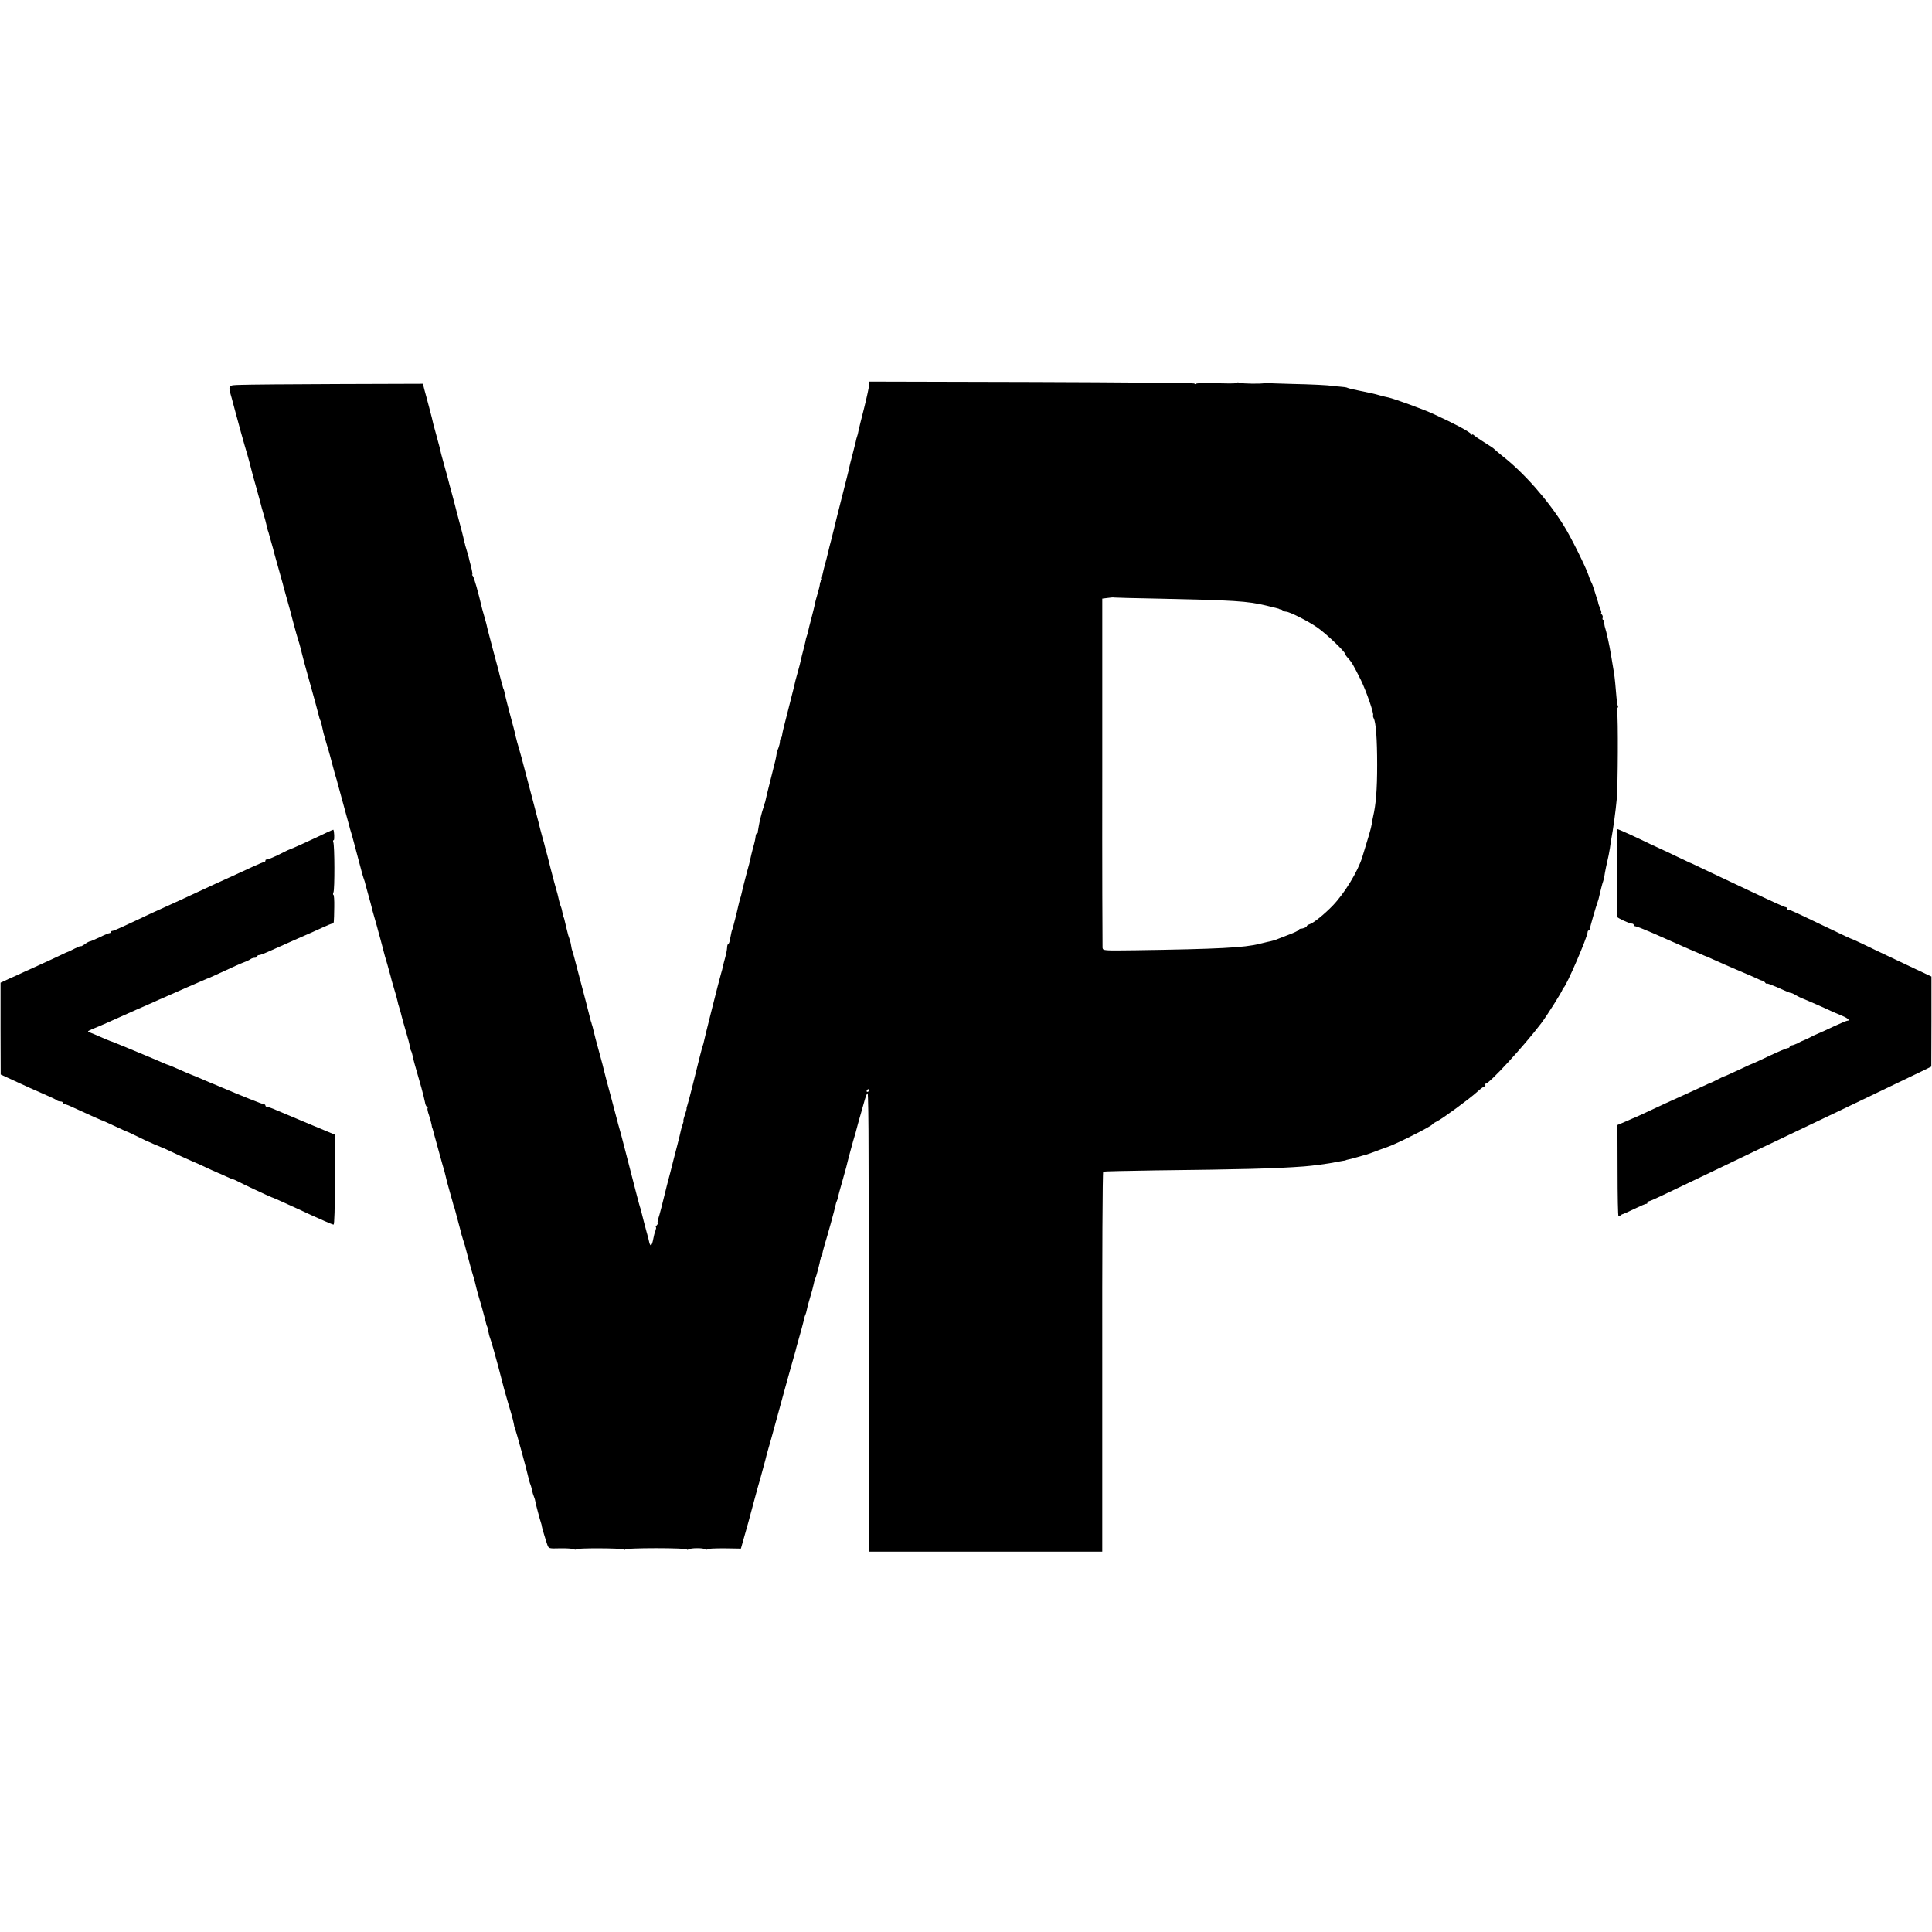
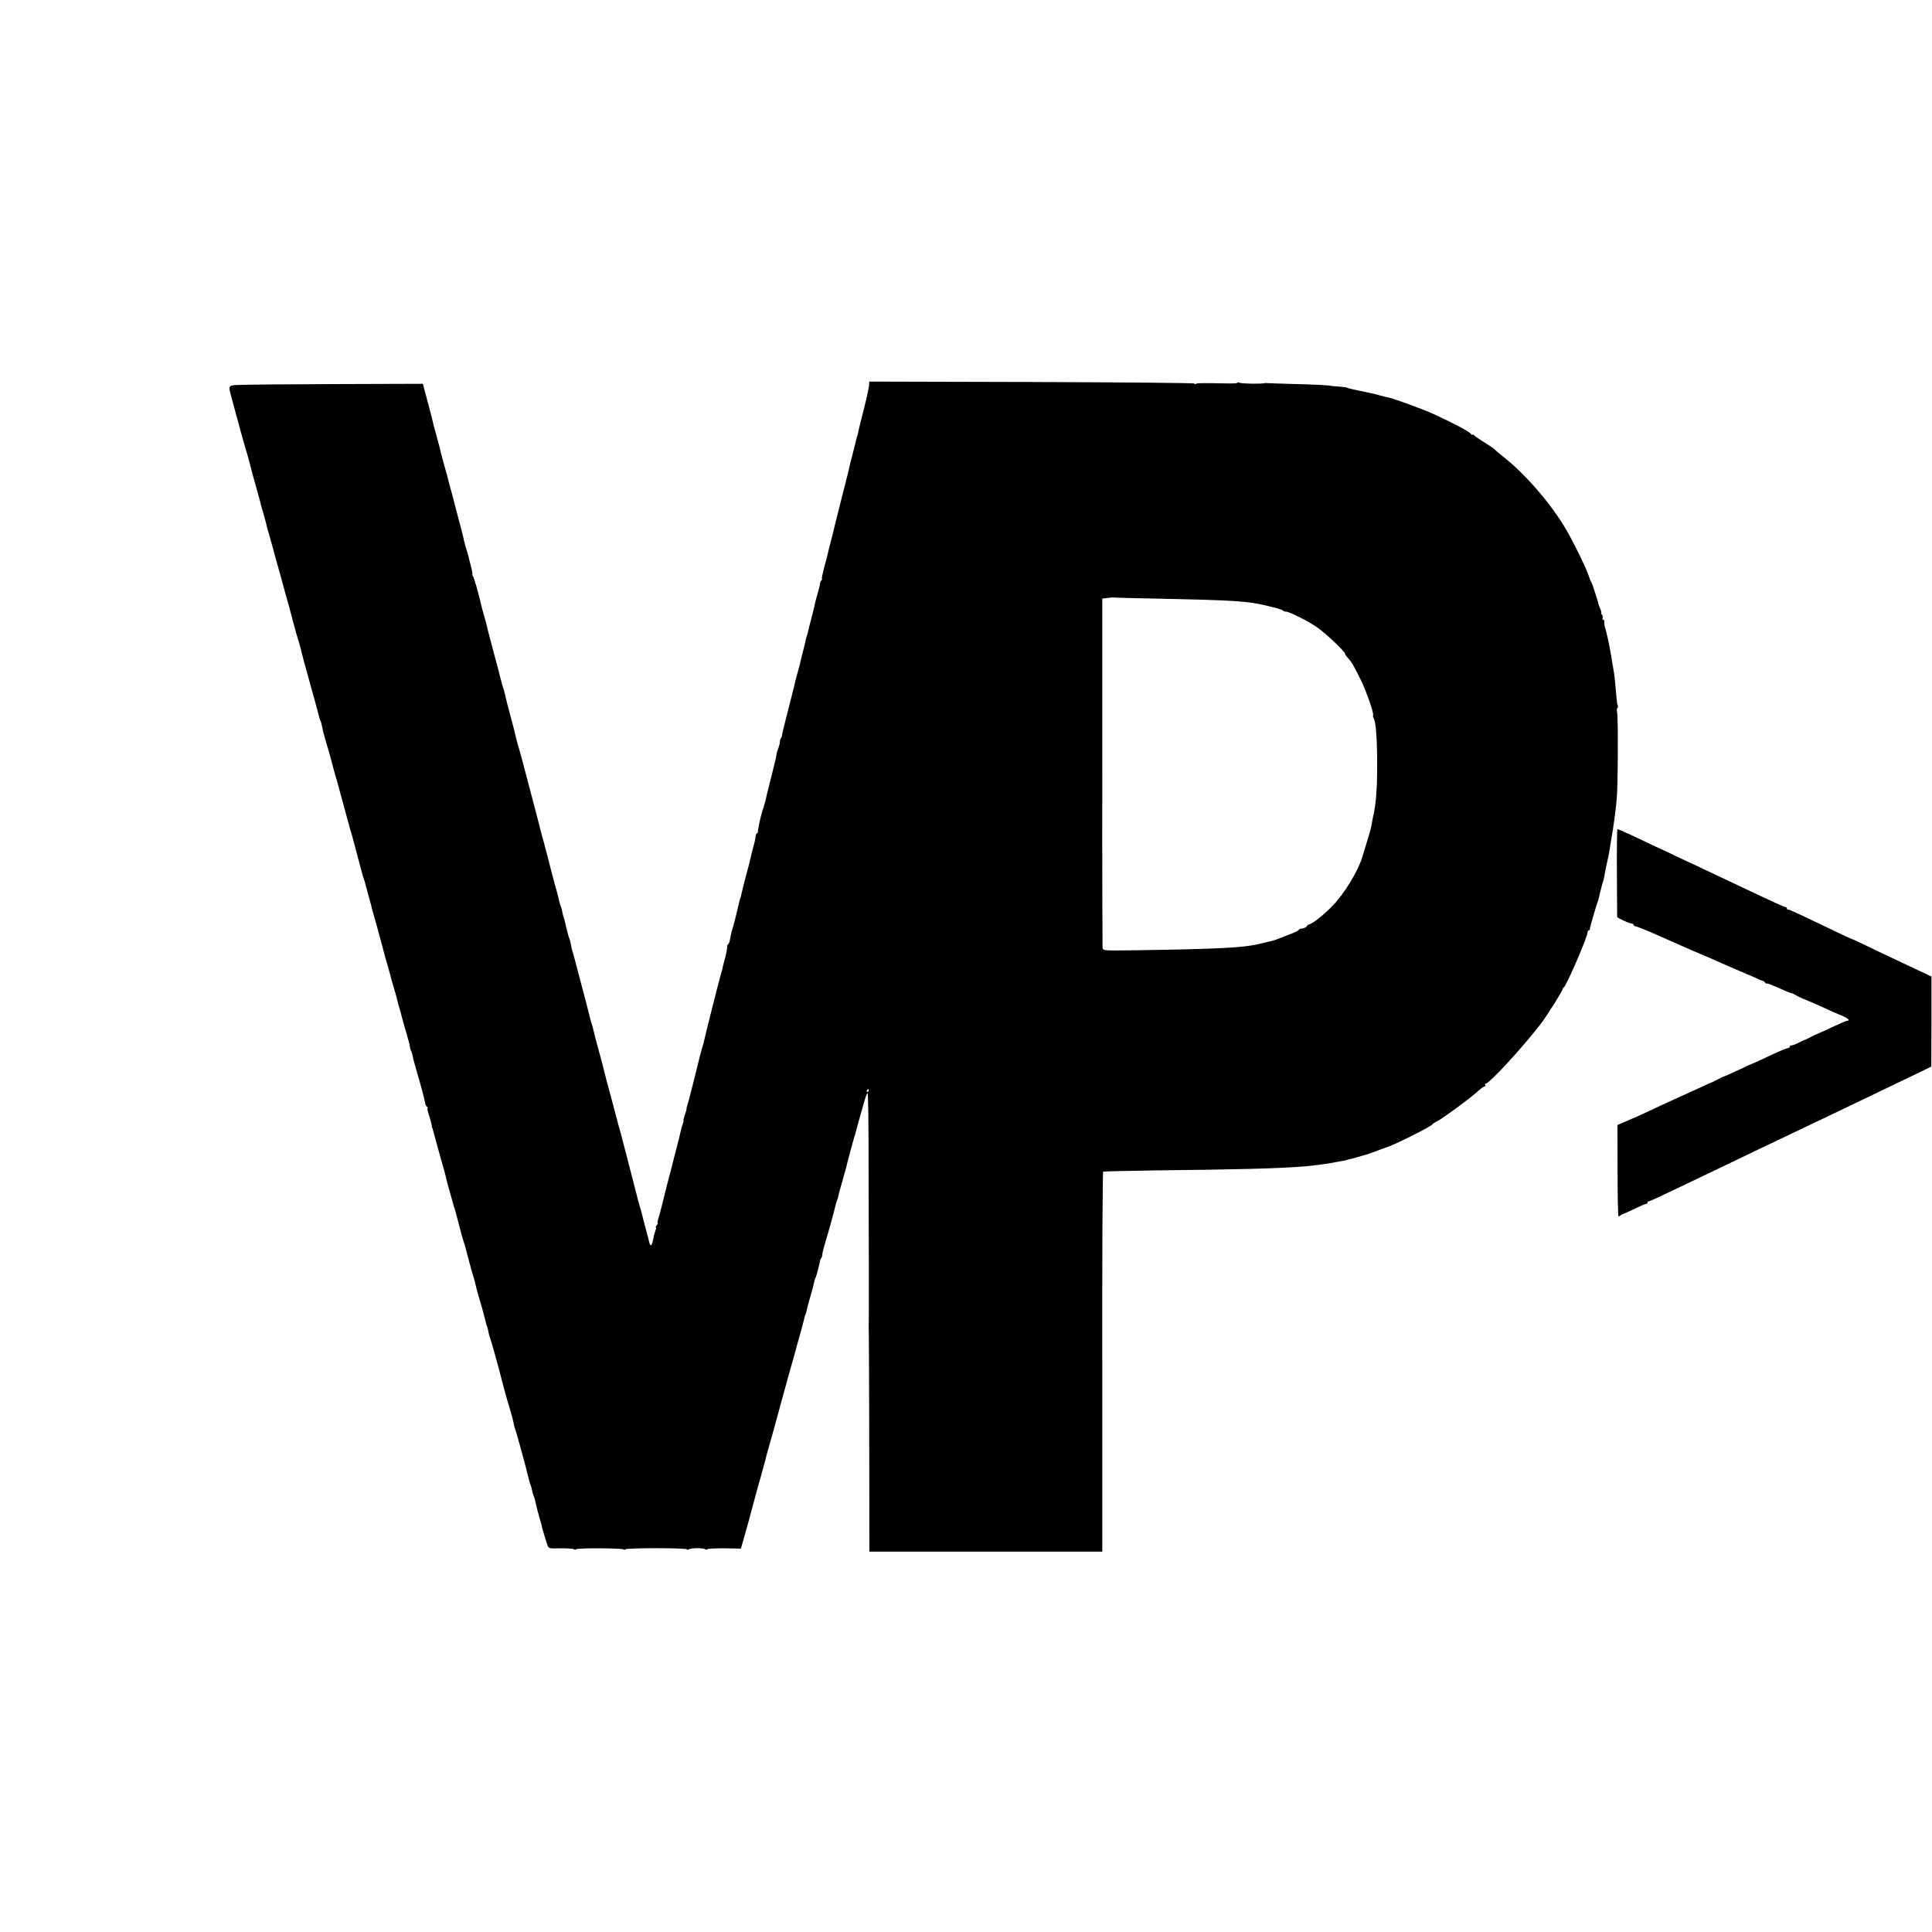
<svg xmlns="http://www.w3.org/2000/svg" version="1.0" width="1412pt" height="1412pt" viewBox="0 0 1412 1412" preserveAspectRatio="xMidYMid meet">
  <g transform="translate(0,1412) scale(0.1,-0.1)" fill="#000000" stroke="none">
    <path d="M6352 11308 c0 -13 -16 -88 -36 -168 -21 -80 -39 -156 -42 -170 -2 -14 -7 -32 -10 -40 -3 -8 -8 -26 -10 -39 -3 -14 -14 -56 -24 -95 -11 -39 -21 -82 -24 -96 -2 -14 -28 -115 -56 -225 -28 -110 -53 -211 -56 -225 -3 -14 -12 -50 -20 -80 -8 -30 -17 -64 -19 -75 -10 -42 -15 -62 -34 -132 -10 -40 -17 -73 -14 -73 3 0 1 -6 -4 -12 -6 -7 -11 -20 -11 -28 0 -8 -8 -40 -17 -70 -9 -30 -18 -64 -20 -75 -1 -11 -13 -56 -24 -100 -12 -44 -23 -89 -25 -100 -2 -11 -7 -27 -10 -35 -3 -8 -8 -26 -10 -40 -3 -14 -10 -43 -16 -65 -6 -22 -13 -51 -16 -65 -9 -40 -10 -43 -23 -90 -7 -25 -15 -53 -17 -62 -9 -39 -13 -58 -44 -178 -18 -69 -34 -133 -36 -142 -2 -10 -7 -28 -10 -40 -3 -13 -7 -31 -8 -40 -1 -10 -5 -21 -9 -24 -4 -4 -7 -15 -7 -25 0 -10 -5 -30 -11 -46 -7 -15 -13 -37 -14 -48 -3 -23 -5 -32 -46 -194 -17 -68 -33 -131 -34 -140 -2 -9 -4 -18 -6 -21 -1 -3 -3 -9 -4 -15 -1 -5 -4 -17 -8 -25 -9 -24 -28 -103 -32 -130 -2 -14 -4 -27 -5 -30 -1 -3 -2 -8 -1 -12 0 -5 -3 -8 -7 -8 -4 0 -9 -12 -10 -26 -1 -14 -9 -50 -18 -79 -8 -30 -17 -67 -20 -82 -3 -15 -13 -57 -24 -93 -14 -52 -40 -155 -45 -180 -1 -3 -4 -14 -8 -25 -3 -11 -8 -31 -11 -45 -8 -39 -37 -153 -43 -170 -6 -15 -7 -20 -18 -77 -3 -18 -9 -33 -13 -33 -4 0 -8 -12 -8 -27 -1 -16 -7 -46 -13 -68 -6 -22 -14 -51 -17 -65 -2 -14 -9 -38 -14 -55 -12 -39 -122 -476 -125 -495 -1 -8 -5 -22 -8 -30 -3 -8 -13 -44 -22 -80 -9 -36 -32 -128 -51 -205 -19 -77 -38 -147 -41 -155 -3 -8 -6 -18 -5 -22 1 -4 -5 -25 -13 -47 -8 -23 -12 -41 -10 -41 3 0 0 -11 -5 -25 -5 -14 -12 -36 -14 -48 -2 -12 -14 -60 -26 -107 -12 -47 -24 -92 -26 -100 -2 -8 -13 -51 -24 -95 -11 -44 -23 -87 -25 -95 -33 -136 -55 -221 -64 -247 -5 -18 -7 -33 -4 -33 3 0 0 -7 -7 -15 -7 -8 -10 -15 -6 -15 3 0 1 -11 -4 -26 -6 -14 -12 -39 -15 -56 -10 -54 -21 -64 -30 -27 -4 19 -9 39 -11 44 -1 6 -5 19 -8 30 -3 11 -12 47 -21 79 -8 33 -17 67 -19 75 -2 9 -6 23 -9 31 -5 15 -23 83 -107 410 -23 91 -45 172 -48 180 -3 8 -6 22 -8 30 -2 8 -24 92 -49 185 -26 94 -48 180 -51 193 -2 12 -16 64 -30 115 -25 89 -42 156 -49 187 -2 8 -4 17 -5 20 -1 3 -3 10 -5 15 -1 6 -3 12 -4 15 -2 3 -4 12 -6 20 -2 8 -17 67 -33 130 -17 63 -45 169 -62 235 -17 66 -33 127 -37 135 -3 8 -7 24 -8 35 -1 11 -6 31 -10 45 -5 14 -10 30 -12 35 -5 19 -25 100 -28 115 -2 8 -4 15 -5 15 -1 0 -4 11 -7 25 -6 31 -8 41 -16 60 -5 13 -16 56 -22 85 -2 6 -13 46 -25 90 -12 44 -23 87 -25 95 -2 8 -13 51 -24 95 -12 44 -24 88 -26 98 -3 9 -7 25 -10 35 -9 33 -26 97 -29 112 -2 8 -20 76 -39 150 -20 74 -48 180 -62 235 -14 55 -32 121 -40 148 -8 26 -15 51 -16 55 -1 4 -3 12 -4 17 -2 6 -6 21 -9 35 -2 14 -19 77 -36 140 -17 63 -33 126 -36 140 -3 14 -7 32 -9 40 -2 8 -4 15 -5 15 -1 0 -3 7 -5 15 -2 8 -9 33 -15 55 -6 22 -13 49 -15 60 -3 11 -20 76 -39 145 -18 69 -37 141 -42 160 -10 44 -8 37 -23 90 -7 25 -15 52 -17 60 -28 120 -61 237 -69 242 -5 4 -7 8 -3 8 3 0 -1 26 -9 58 -8 31 -17 64 -18 72 -2 8 -8 30 -14 48 -5 18 -10 34 -11 37 0 3 -2 10 -4 17 -3 7 -7 24 -9 38 -3 14 -15 61 -27 105 -12 44 -23 87 -25 95 -2 8 -15 60 -30 115 -15 55 -30 109 -32 120 -4 18 -7 27 -13 47 -5 19 -31 115 -35 128 -2 8 -8 33 -13 55 -6 22 -18 67 -27 100 -16 58 -21 75 -29 113 -2 9 -11 44 -20 77 -9 33 -18 67 -20 75 -2 8 -9 33 -15 55 l-10 40 -623 -2 c-343 -1 -661 -4 -708 -6 -97 -3 -94 1 -65 -102 9 -33 18 -67 20 -75 10 -41 77 -283 95 -340 10 -36 21 -76 24 -90 3 -14 21 -81 41 -150 19 -69 37 -134 39 -145 3 -11 10 -36 16 -55 6 -19 13 -46 16 -60 3 -14 8 -34 11 -45 4 -11 8 -22 8 -25 1 -3 7 -25 14 -50 7 -25 15 -52 17 -60 1 -8 17 -64 34 -125 17 -60 33 -117 35 -125 2 -8 15 -58 30 -110 15 -52 36 -129 46 -170 21 -79 31 -114 48 -168 5 -18 10 -35 10 -37 1 -3 1 -6 2 -7 0 -2 2 -10 4 -18 2 -8 10 -40 18 -70 72 -258 110 -397 111 -405 1 -5 4 -14 7 -20 4 -5 10 -28 14 -50 5 -22 9 -42 10 -45 12 -44 29 -100 35 -120 4 -14 18 -63 30 -110 12 -47 25 -92 28 -100 3 -8 6 -20 7 -25 2 -6 22 -80 45 -165 23 -85 43 -159 45 -165 1 -5 4 -17 7 -25 3 -8 18 -60 32 -115 49 -184 58 -220 64 -235 8 -22 8 -23 16 -55 4 -16 14 -52 22 -80 8 -27 16 -59 19 -70 2 -11 11 -45 20 -75 9 -30 18 -62 20 -70 2 -8 13 -50 25 -92 11 -43 23 -85 25 -95 2 -10 13 -49 25 -88 11 -38 22 -79 25 -90 2 -11 13 -51 25 -90 12 -38 23 -79 25 -90 2 -11 8 -36 15 -55 6 -19 13 -46 16 -59 3 -13 17 -63 31 -110 14 -47 27 -95 28 -107 1 -11 5 -26 9 -33 4 -6 9 -22 11 -34 3 -21 17 -70 65 -237 11 -41 23 -88 26 -105 2 -16 9 -32 14 -33 6 -2 8 -7 5 -12 -3 -4 2 -27 10 -49 8 -23 16 -54 19 -69 2 -15 5 -27 6 -27 1 0 3 -7 5 -15 2 -8 10 -40 19 -70 8 -30 20 -73 26 -95 6 -22 17 -62 25 -90 9 -27 17 -60 20 -72 8 -35 12 -52 35 -133 12 -41 23 -82 25 -90 2 -8 4 -15 5 -15 1 0 3 -7 5 -15 2 -8 11 -42 20 -75 9 -33 18 -69 21 -79 2 -11 10 -40 18 -65 9 -25 20 -64 25 -86 9 -35 22 -84 36 -135 2 -8 9 -31 15 -50 6 -19 13 -46 16 -60 3 -14 11 -45 18 -70 17 -55 42 -144 52 -185 10 -40 11 -45 13 -47 2 -2 5 -14 8 -28 6 -30 8 -41 15 -60 8 -21 34 -111 59 -205 11 -44 25 -96 30 -115 5 -19 11 -42 13 -50 10 -37 37 -130 52 -180 9 -30 17 -64 19 -75 1 -11 5 -27 9 -35 8 -20 86 -303 97 -355 5 -22 12 -47 16 -55 3 -8 8 -24 10 -35 6 -28 9 -38 16 -55 4 -8 9 -26 11 -40 4 -22 30 -120 43 -160 2 -8 4 -15 3 -15 -2 0 32 -113 41 -137 10 -26 12 -26 92 -24 45 1 90 -2 100 -6 9 -5 17 -5 17 -1 0 10 332 9 348 -1 7 -4 12 -4 12 1 0 4 101 8 225 8 124 0 225 -4 225 -8 0 -5 5 -5 12 -1 17 11 100 12 121 2 9 -5 17 -5 17 -1 0 5 55 7 123 7 l122 -2 54 191 c29 106 54 199 56 208 2 8 17 63 34 121 16 58 32 116 35 129 3 13 12 49 21 79 19 65 15 51 60 215 20 72 45 164 56 205 11 41 34 122 50 180 17 58 32 112 34 120 1 8 9 35 16 60 7 25 13 47 14 50 1 3 7 25 14 50 7 25 15 56 18 69 2 14 7 29 10 34 3 6 7 20 9 31 2 12 12 53 24 91 12 39 24 84 27 100 3 17 8 37 13 45 7 13 33 115 35 132 0 3 3 10 8 14 4 4 7 15 7 25 0 9 7 39 15 65 22 71 76 265 81 293 3 14 7 28 10 33 3 5 7 19 10 32 2 13 16 64 30 112 14 49 27 96 29 104 6 29 56 215 62 230 3 8 7 23 9 32 3 14 16 61 66 236 7 23 15 42 19 42 4 0 7 -201 7 -447 1 -247 1 -630 2 -853 0 -223 0 -409 -1 -415 0 -5 0 -28 1 -50 1 -22 2 -388 3 -812 l1 -773 851 0 851 0 0 1386 c-1 762 2 1388 7 1391 4 2 175 6 380 9 618 7 874 13 1087 29 57 4 186 21 235 32 17 3 39 7 50 9 11 1 20 3 20 4 0 1 7 3 16 5 9 1 42 10 73 19 31 9 58 17 61 17 2 0 28 10 57 20 29 11 76 29 103 38 73 26 317 150 323 163 2 4 18 15 35 23 39 19 237 164 294 216 24 22 47 39 53 39 6 0 8 5 5 10 -3 6 -2 10 3 10 27 0 276 271 405 440 42 55 157 238 157 249 0 5 3 11 8 13 18 8 175 371 175 405 0 7 4 13 9 13 4 0 8 5 8 12 0 11 44 163 57 198 3 8 8 24 10 35 3 11 6 25 7 30 2 6 6 24 10 40 4 17 10 37 13 45 3 8 7 25 9 38 2 19 19 102 31 152 2 8 6 31 9 50 2 19 7 46 9 60 15 80 34 218 41 300 9 95 11 604 3 632 -4 16 -3 30 2 34 5 3 6 10 3 16 -4 5 -8 33 -10 62 -6 77 -13 148 -18 178 -4 25 -7 45 -23 138 -10 63 -34 170 -42 192 -4 12 -7 31 -6 41 2 9 -1 17 -7 17 -6 0 -8 6 -5 14 3 7 0 19 -6 25 -6 6 -8 11 -5 11 4 0 0 16 -8 35 -8 19 -14 36 -13 37 0 2 -2 10 -5 18 -2 8 -12 40 -22 70 -9 30 -20 60 -24 65 -4 6 -13 28 -20 50 -18 57 -132 287 -183 367 -115 184 -288 381 -445 504 -26 21 -52 43 -57 48 -11 11 -21 18 -94 64 -24 15 -50 33 -57 40 -8 7 -14 10 -14 5 0 -4 -4 -2 -9 5 -11 17 -117 74 -276 147 -68 32 -283 110 -328 120 -12 2 -40 9 -62 15 -45 13 -52 14 -153 35 -41 8 -78 17 -83 20 -5 4 -35 8 -66 10 -32 2 -58 4 -58 5 0 4 -142 11 -290 14 -93 3 -172 5 -175 6 -3 1 -9 1 -15 0 -26 -7 -163 -5 -183 2 -13 4 -21 5 -19 0 3 -4 -43 -6 -101 -4 -146 3 -193 3 -203 -4 -5 -3 -9 -2 -9 3 0 4 -535 9 -1189 11 l-1188 3 -1 -23z m2109 -1563 c559 -12 658 -18 794 -51 88 -22 90 -22 93 -24 1 -2 6 -3 11 -4 5 0 13 -4 17 -8 4 -5 14 -8 22 -8 26 0 164 -70 231 -117 63 -44 201 -175 201 -191 0 -4 10 -19 23 -33 28 -31 40 -53 93 -159 40 -82 98 -249 89 -258 -2 -3 0 -12 5 -22 16 -30 25 -151 25 -340 0 -183 -9 -290 -30 -380 -3 -14 -8 -38 -10 -55 -3 -24 -27 -105 -69 -240 -33 -106 -130 -265 -217 -355 -59 -61 -139 -126 -166 -134 -13 -4 -23 -11 -23 -16 0 -7 -29 -18 -47 -18 -3 0 -9 -4 -12 -9 -3 -5 -33 -20 -66 -32 -33 -13 -69 -27 -80 -31 -22 -10 -54 -19 -82 -24 -10 -2 -36 -9 -58 -14 -109 -28 -300 -38 -907 -47 -235 -3 -236 -3 -240 18 -1 12 -3 591 -2 1287 l0 1265 40 5 c21 3 42 5 45 3 3 -1 147 -5 320 -8z m-2111 -3595 c0 -5 -5 -10 -11 -10 -5 0 -7 5 -4 10 3 6 8 10 11 10 2 0 4 -4 4 -10z" />
-     <path d="M2385 8034 c-97 -47 -260 -121 -268 -122 -4 -1 -24 -10 -45 -21 -60 -31 -116 -55 -124 -53 -5 1 -8 -2 -8 -8 0 -5 -4 -10 -9 -10 -5 0 -42 -15 -83 -34 -40 -18 -98 -45 -128 -59 -87 -39 -163 -74 -395 -182 -33 -15 -89 -41 -125 -57 -36 -16 -78 -35 -95 -43 -202 -96 -272 -128 -282 -128 -7 0 -13 -4 -13 -9 0 -4 -4 -8 -10 -8 -5 0 -38 -13 -72 -30 -34 -16 -66 -30 -71 -30 -5 0 -22 -9 -38 -21 -16 -11 -29 -18 -29 -14 0 3 -19 -5 -43 -17 -23 -12 -44 -22 -47 -23 -3 0 -30 -12 -60 -27 -30 -14 -86 -41 -125 -58 -38 -18 -97 -44 -130 -59 -33 -16 -87 -40 -121 -55 l-60 -28 0 -335 1 -336 50 -23 c91 -43 229 -105 290 -131 33 -14 64 -29 69 -34 6 -5 18 -9 28 -9 10 0 18 -4 18 -10 0 -5 5 -10 12 -10 6 0 30 -8 52 -19 144 -66 211 -96 215 -97 4 0 46 -19 95 -42 49 -23 91 -42 93 -42 2 0 34 -15 71 -33 37 -18 70 -34 74 -36 4 -1 29 -12 55 -24 27 -11 50 -21 53 -22 3 0 25 -10 50 -22 46 -22 161 -75 170 -78 3 -1 26 -11 53 -23 26 -12 68 -32 95 -44 26 -12 49 -22 52 -23 3 0 25 -11 50 -22 25 -12 48 -21 53 -22 4 0 20 -7 35 -15 28 -16 239 -114 247 -116 5 0 73 -31 200 -89 33 -16 76 -35 95 -44 19 -8 61 -27 92 -41 31 -14 61 -26 66 -26 6 0 10 123 9 329 l-1 329 -185 77 c-102 43 -210 88 -240 101 -29 13 -60 24 -67 24 -8 0 -14 5 -14 10 0 6 -6 10 -12 10 -10 0 -163 61 -323 129 -11 5 -31 13 -45 19 -14 5 -41 17 -60 25 -36 16 -91 39 -100 42 -12 4 -49 20 -105 45 -33 14 -62 27 -65 27 -3 0 -23 8 -45 18 -22 9 -56 24 -75 32 -19 8 -44 18 -55 23 -11 4 -65 27 -120 50 -55 23 -104 43 -110 45 -5 1 -28 10 -50 19 -87 38 -101 44 -120 51 -18 6 -16 8 15 22 73 31 85 36 90 38 3 1 32 14 65 29 62 28 84 38 170 76 73 32 104 45 165 73 107 47 345 152 350 153 3 0 32 13 65 28 147 68 172 79 210 94 22 8 44 19 49 24 6 4 18 8 28 8 10 0 18 5 18 10 0 6 6 10 14 10 8 0 47 15 88 34 40 18 127 57 193 86 66 28 148 65 182 81 34 16 67 29 72 29 12 0 12 0 14 123 1 48 -2 87 -6 87 -4 0 -4 8 0 18 10 19 9 343 -1 367 -3 8 -2 15 3 15 7 0 4 70 -3 76 0 1 -23 -9 -51 -22z" />
    <path d="M11817 7743 c1 -175 2 -320 2 -324 1 -8 89 -49 106 -49 8 0 15 -4 15 -10 0 -5 6 -10 13 -10 7 0 63 -22 123 -48 213 -95 379 -167 384 -168 3 0 32 -13 65 -28 33 -15 119 -53 190 -83 72 -30 135 -58 140 -61 6 -4 16 -7 24 -9 8 -1 18 -8 22 -15 5 -7 9 -10 9 -6 0 4 30 -7 68 -23 79 -36 104 -46 115 -47 4 0 18 -7 30 -14 12 -8 40 -22 62 -30 36 -15 134 -57 210 -93 17 -7 49 -21 73 -31 38 -16 56 -34 33 -34 -5 0 -49 -18 -98 -41 -48 -23 -104 -48 -123 -56 -19 -8 -42 -19 -50 -24 -8 -5 -26 -13 -40 -19 -14 -5 -38 -16 -53 -25 -16 -8 -35 -15 -43 -15 -8 0 -14 -4 -14 -10 0 -5 -6 -10 -14 -10 -8 0 -67 -25 -131 -55 -63 -30 -117 -55 -119 -55 -2 0 -52 -22 -110 -50 -58 -27 -107 -49 -109 -48 -1 0 -22 -10 -47 -23 -25 -13 -47 -23 -50 -24 -3 0 -25 -10 -50 -22 -25 -12 -71 -33 -102 -47 -127 -57 -209 -95 -363 -167 -27 -12 -52 -24 -55 -24 -3 -1 -28 -12 -57 -25 l-52 -22 1 -334 c0 -184 3 -334 7 -334 4 0 11 3 15 8 4 4 11 7 14 8 4 0 43 18 87 39 44 21 83 38 88 37 4 -1 7 2 7 8 0 5 4 10 10 10 5 0 64 26 132 59 68 32 177 85 243 116 66 32 174 83 240 115 66 32 167 80 225 108 58 27 164 78 235 112 72 34 166 79 210 100 44 21 159 76 255 122 96 46 222 106 279 134 57 27 136 65 175 84 l71 35 1 329 0 329 -115 54 c-64 30 -147 70 -186 88 -38 18 -115 54 -170 81 -55 26 -102 49 -105 49 -13 4 -66 28 -200 93 -234 112 -265 126 -272 124 -5 -1 -8 3 -8 8 0 6 -4 10 -9 10 -9 0 -86 35 -291 132 -58 28 -139 66 -180 85 -41 19 -109 51 -150 71 -41 20 -77 37 -80 37 -3 1 -45 21 -95 45 -49 24 -92 44 -95 45 -3 1 -45 21 -95 44 -130 63 -237 111 -244 111 -3 0 -5 -143 -4 -317z" />
  </g>
</svg>